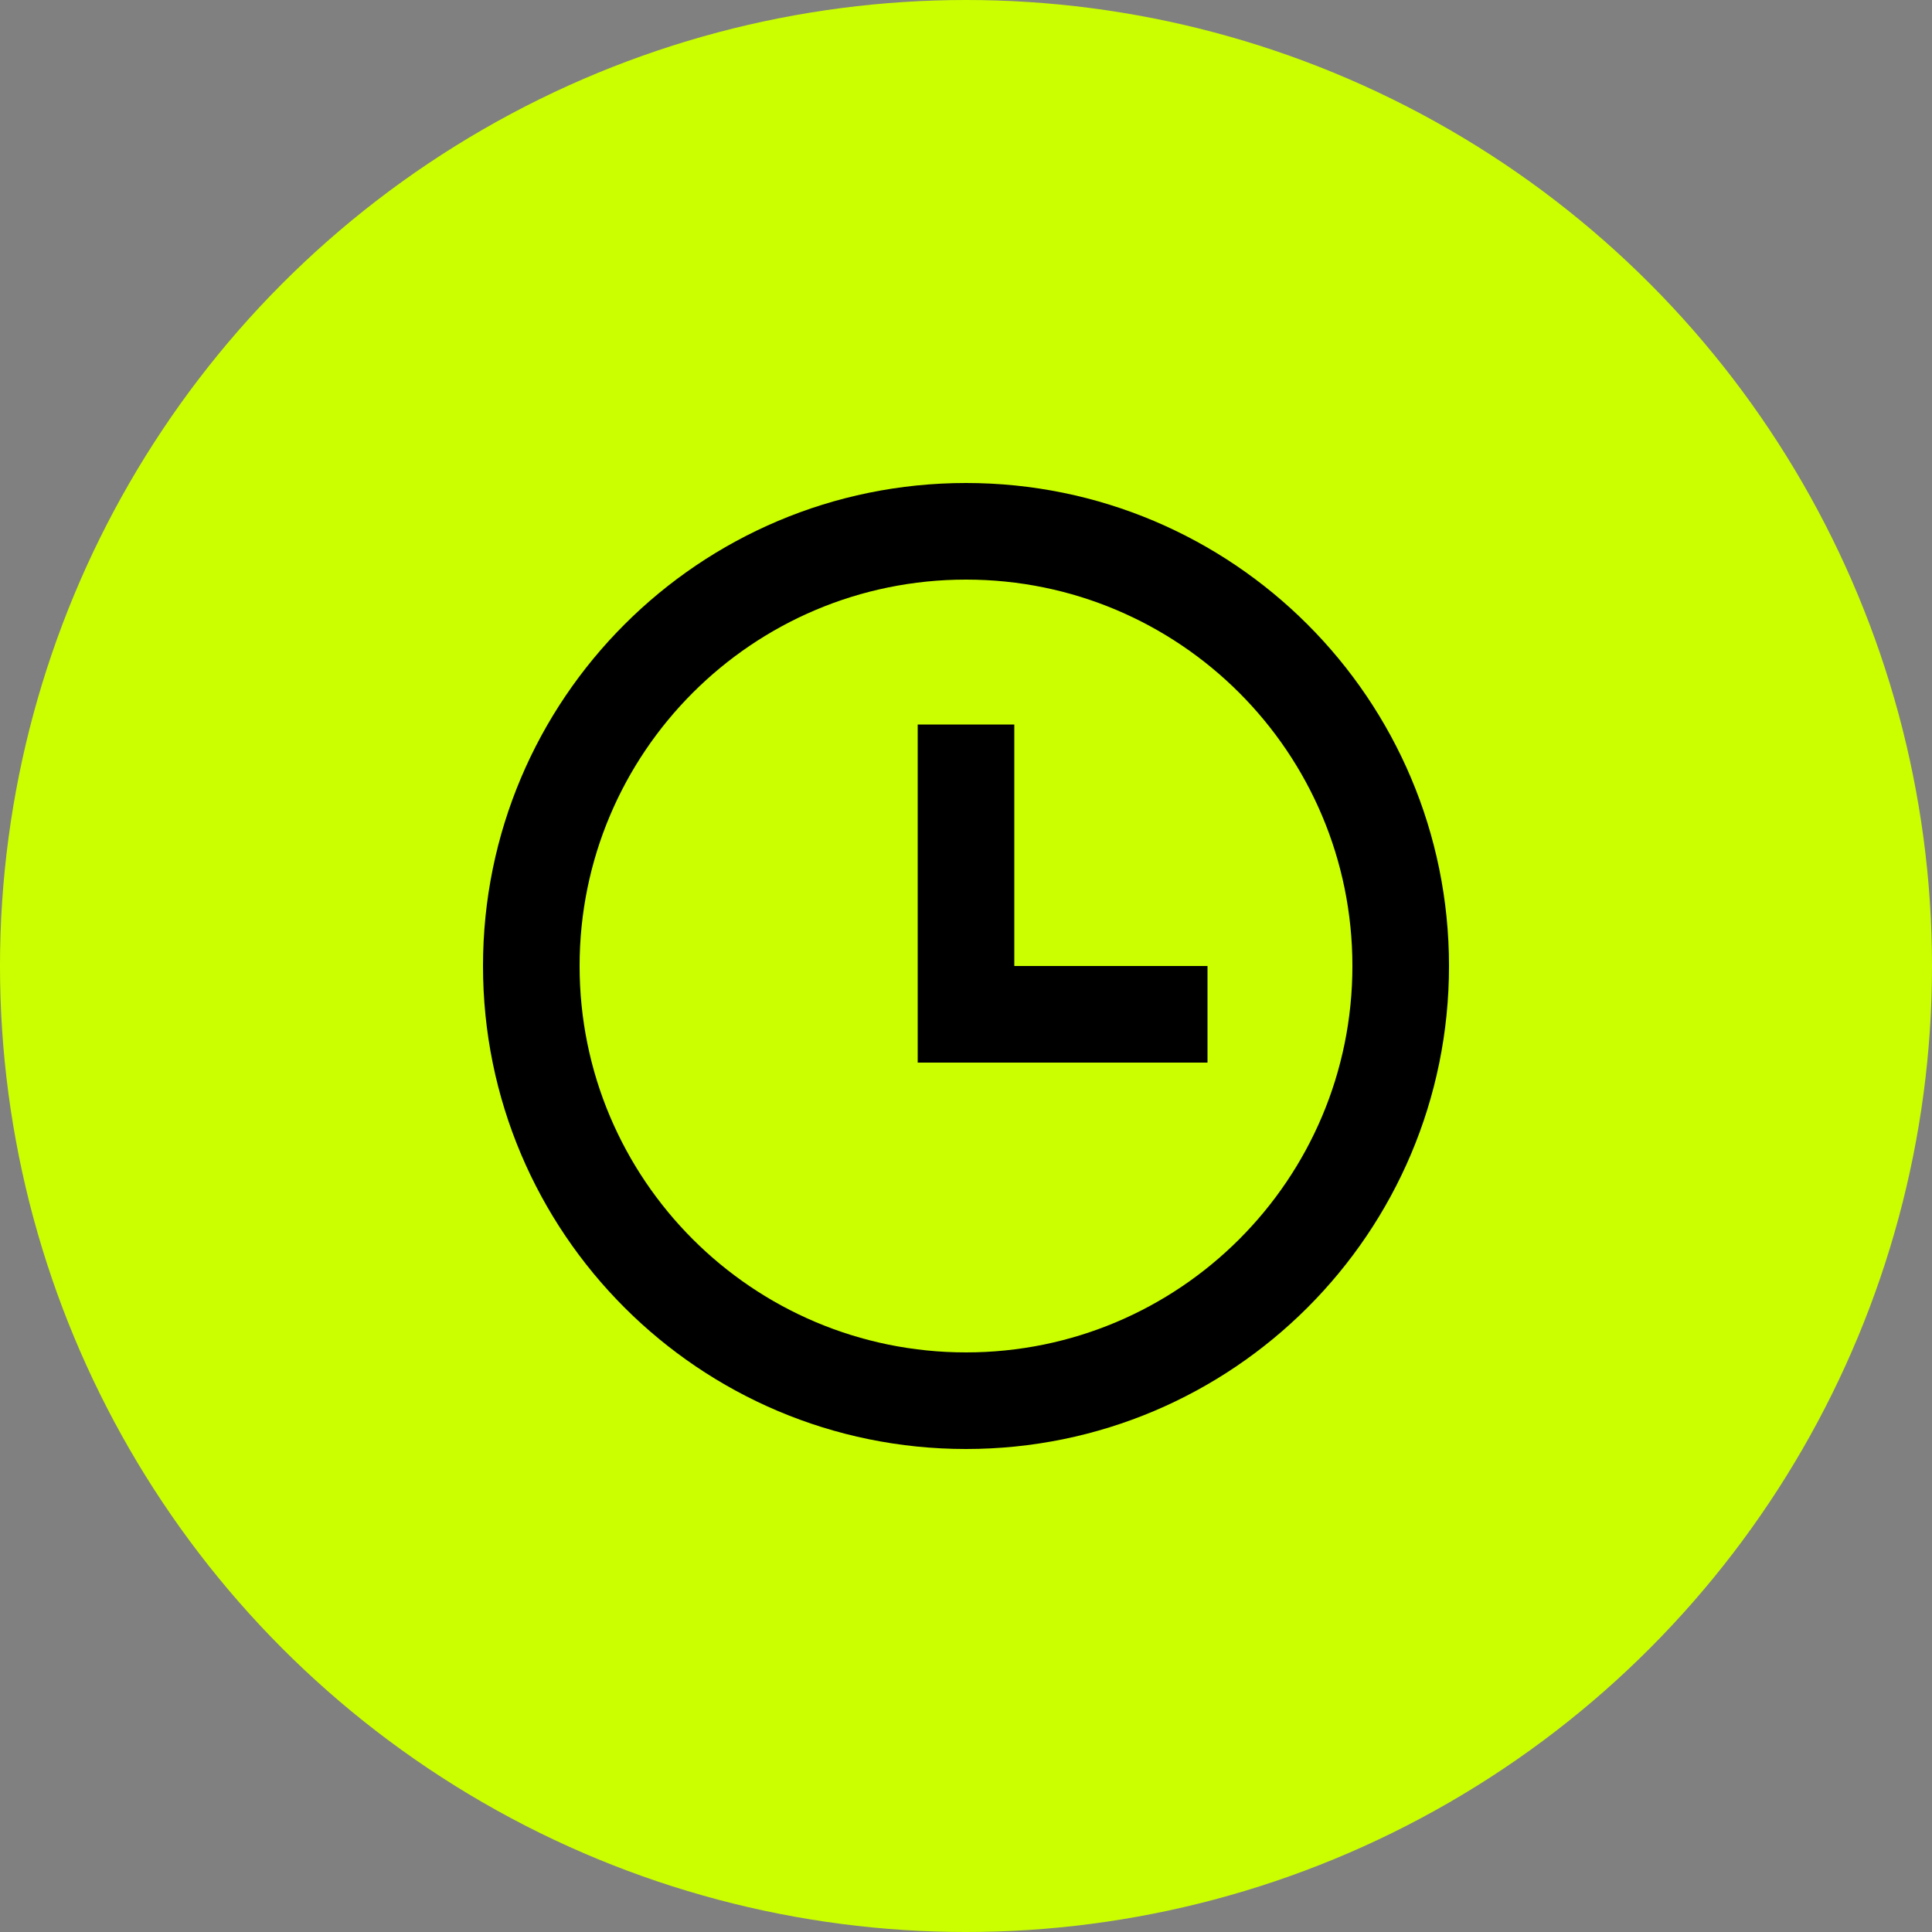
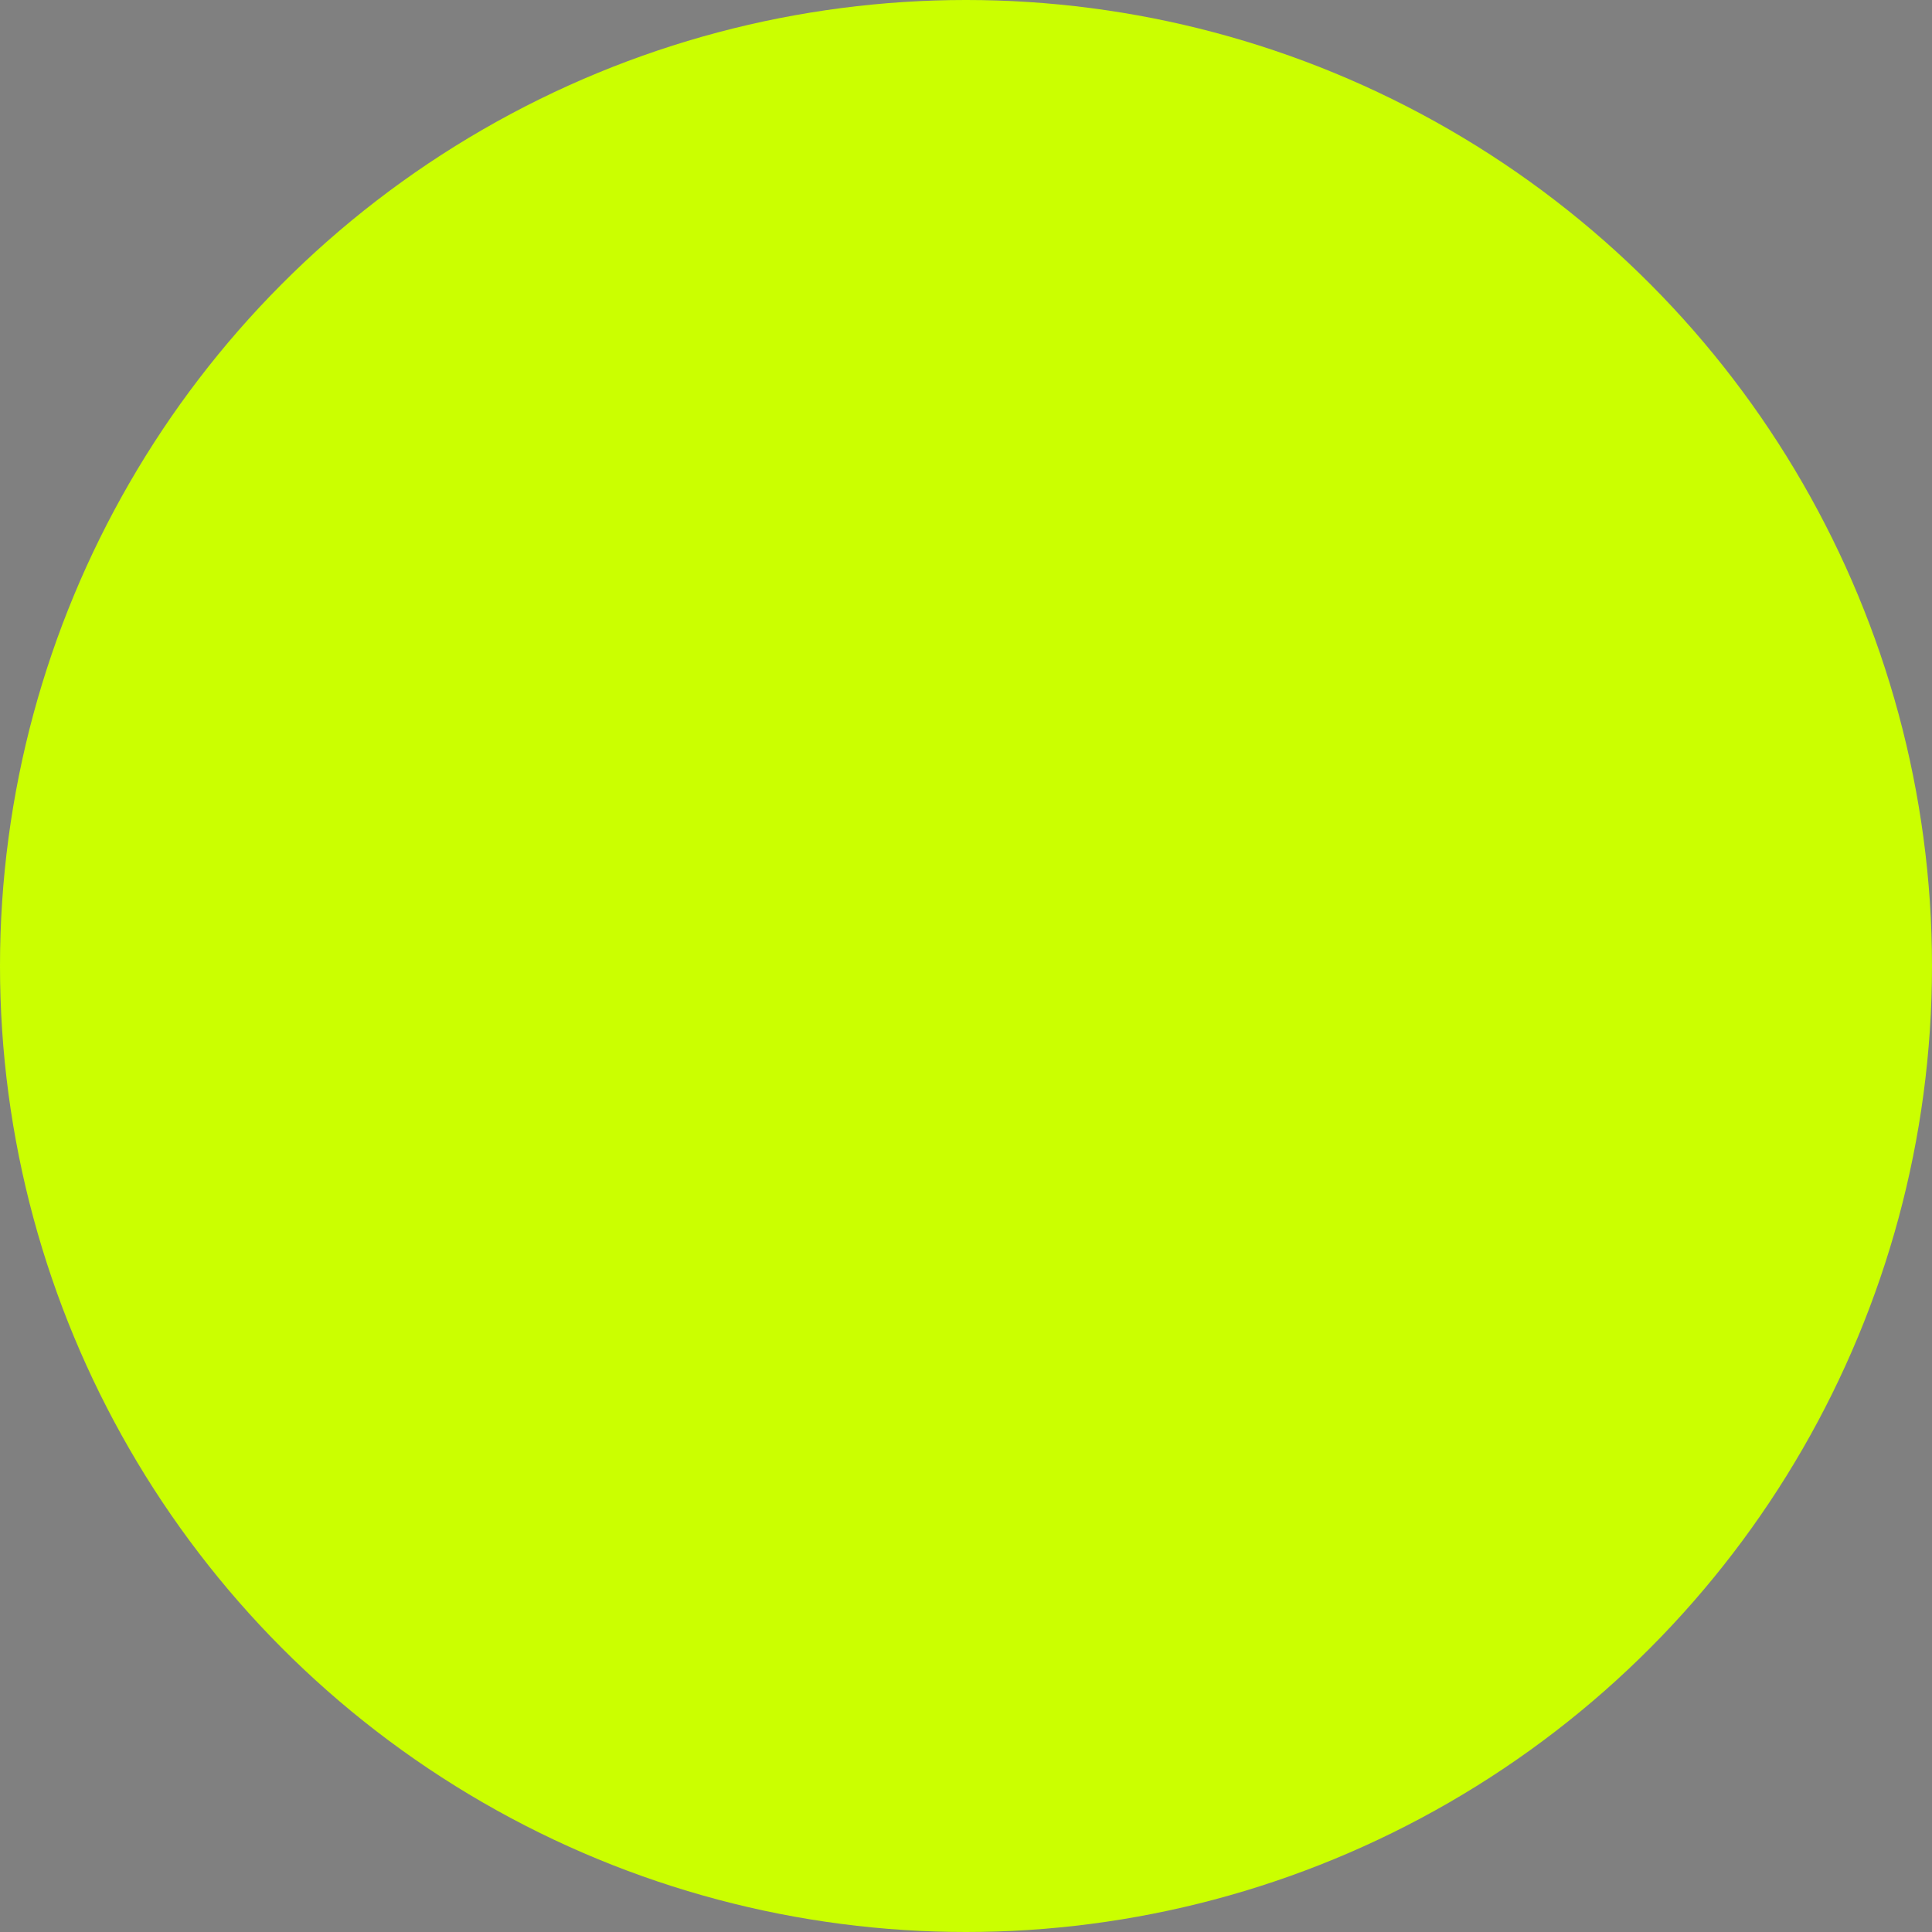
<svg xmlns="http://www.w3.org/2000/svg" width="80" height="80" fill="none">
  <rect width="100%" height="100%" fill="#808080" stroke="none" />
  <circle cx="40" cy="40" r="40" fill="#CBFF00" />
-   <path fill="#000" d="M40 60c-11.046 0-20-8.954-20-20s8.954-20 20-20 20 8.954 20 20-8.954 20-20 20Zm0-4c8.837 0 16-7.163 16-16s-7.163-16-16-16-16 7.163-16 16 7.163 16 16 16Zm2-16h8v4H38V30h4v10Z" />
</svg>